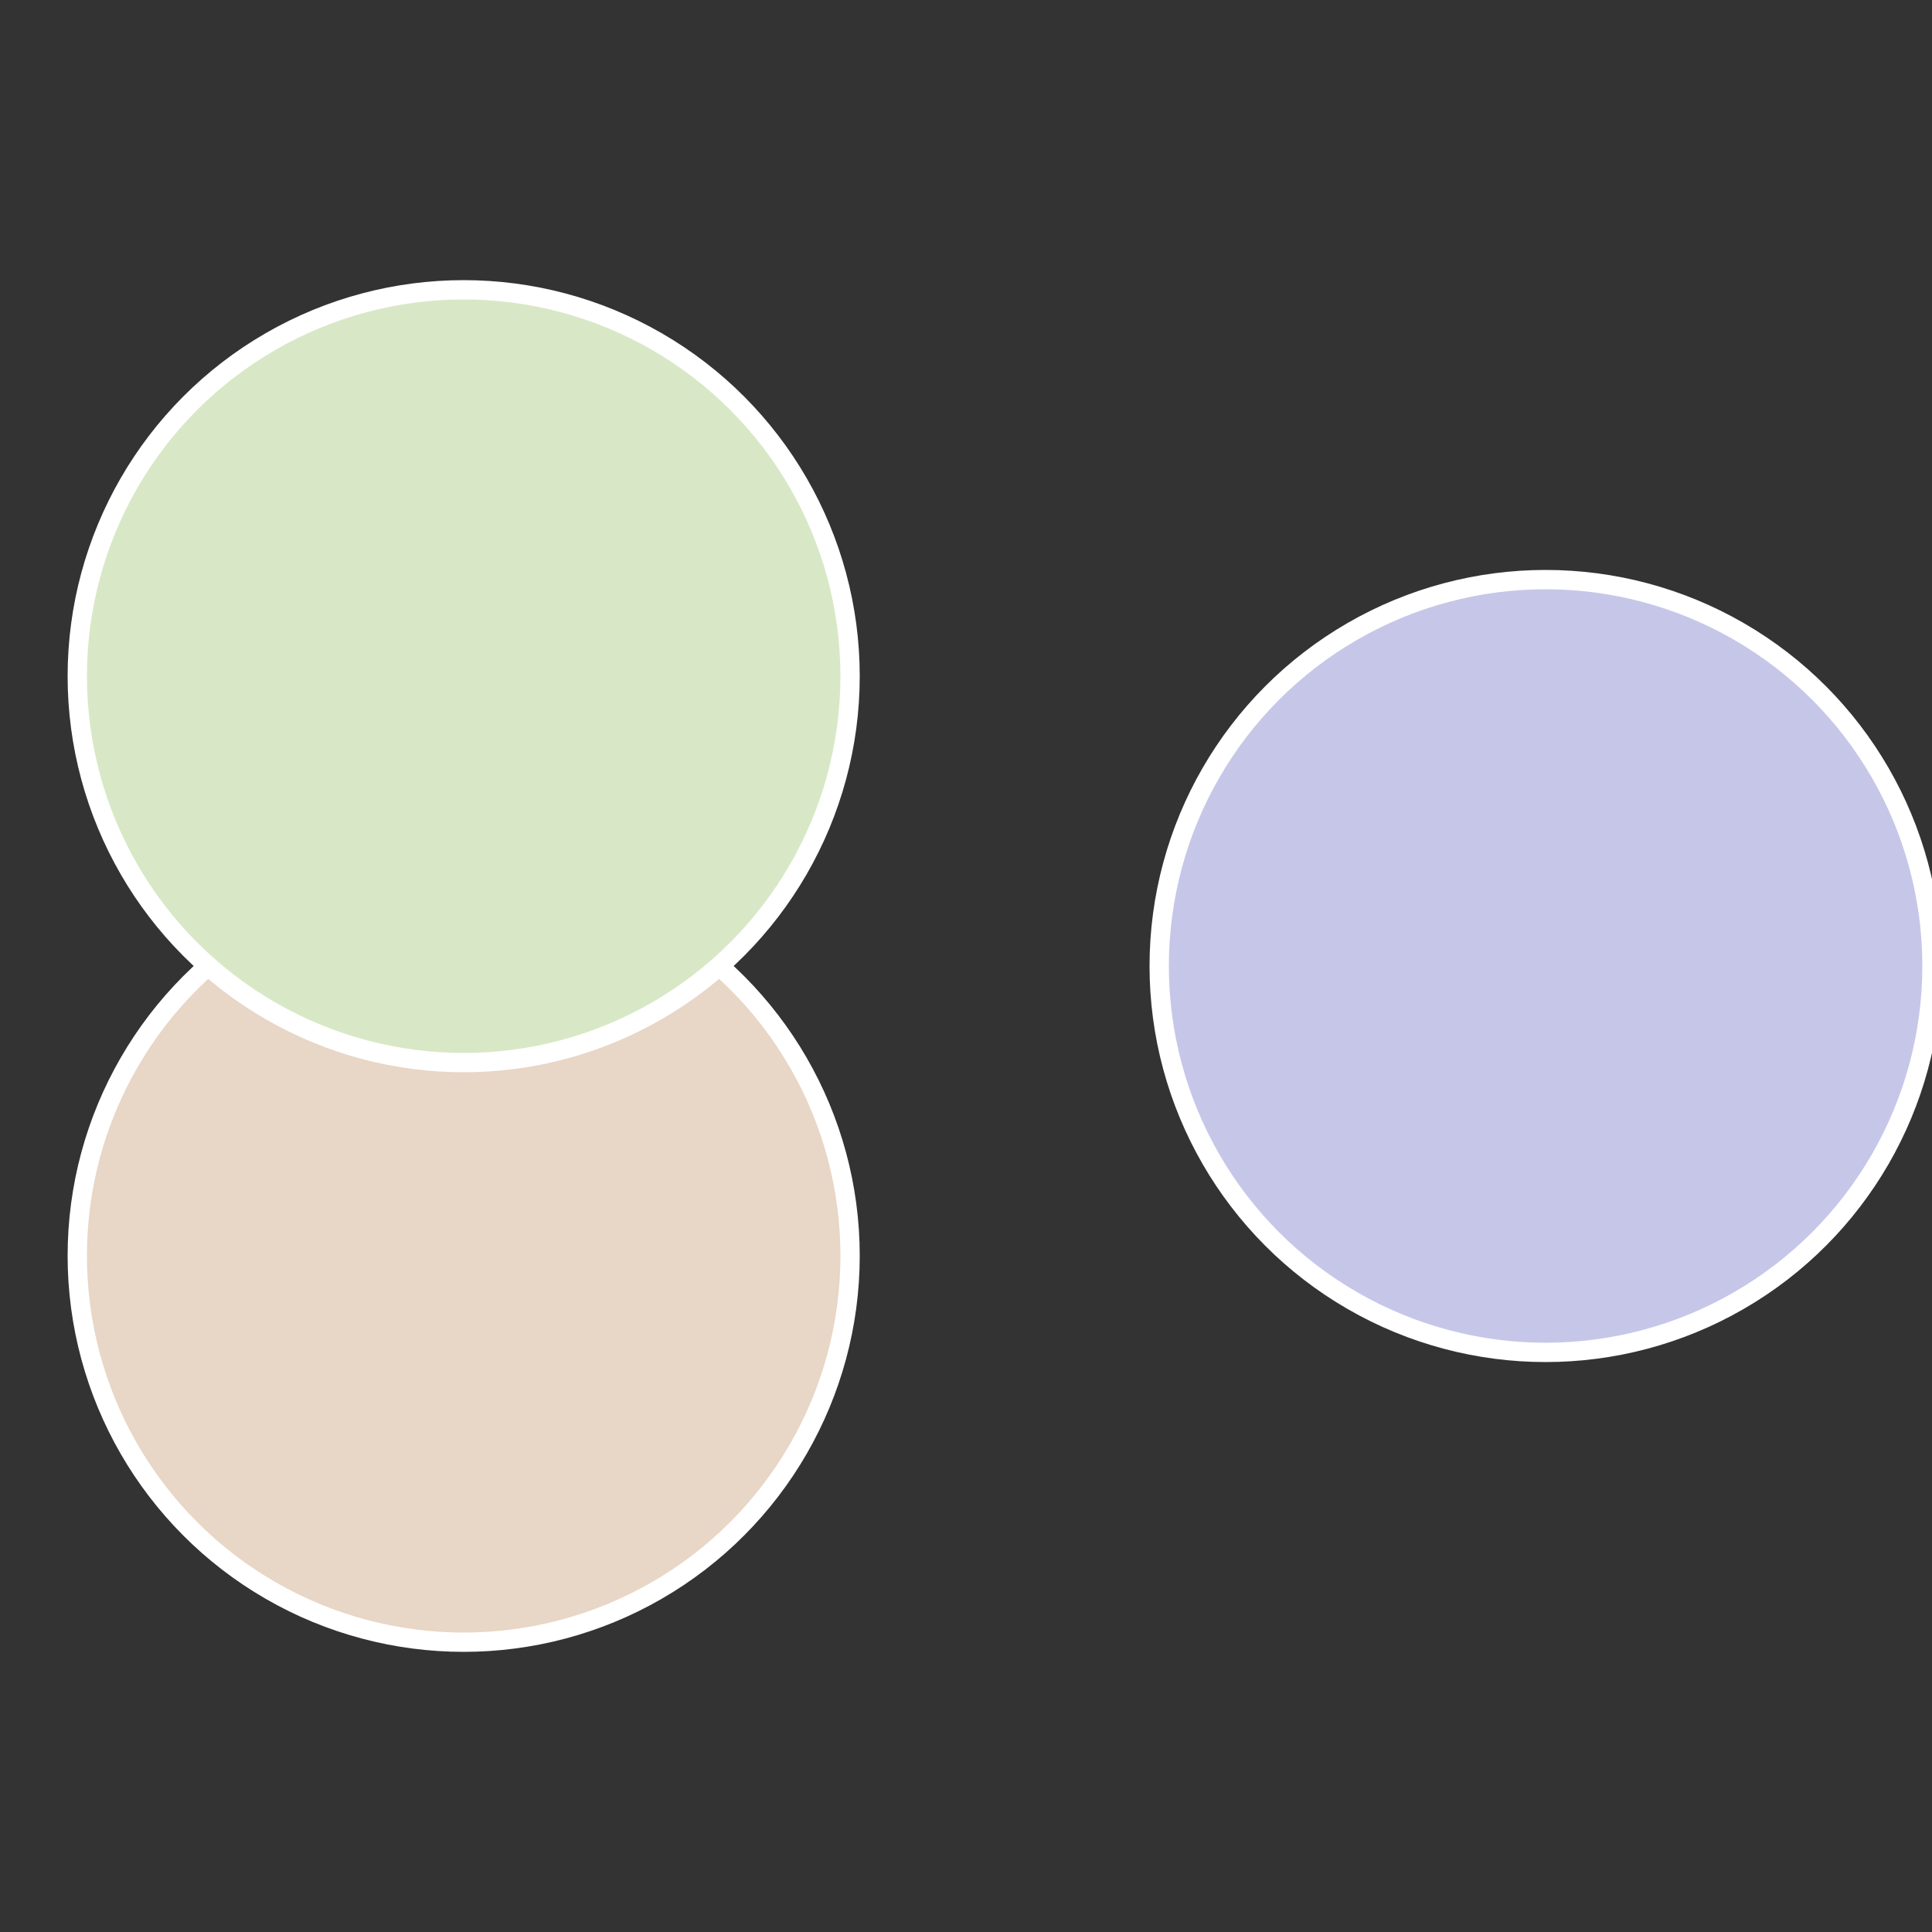
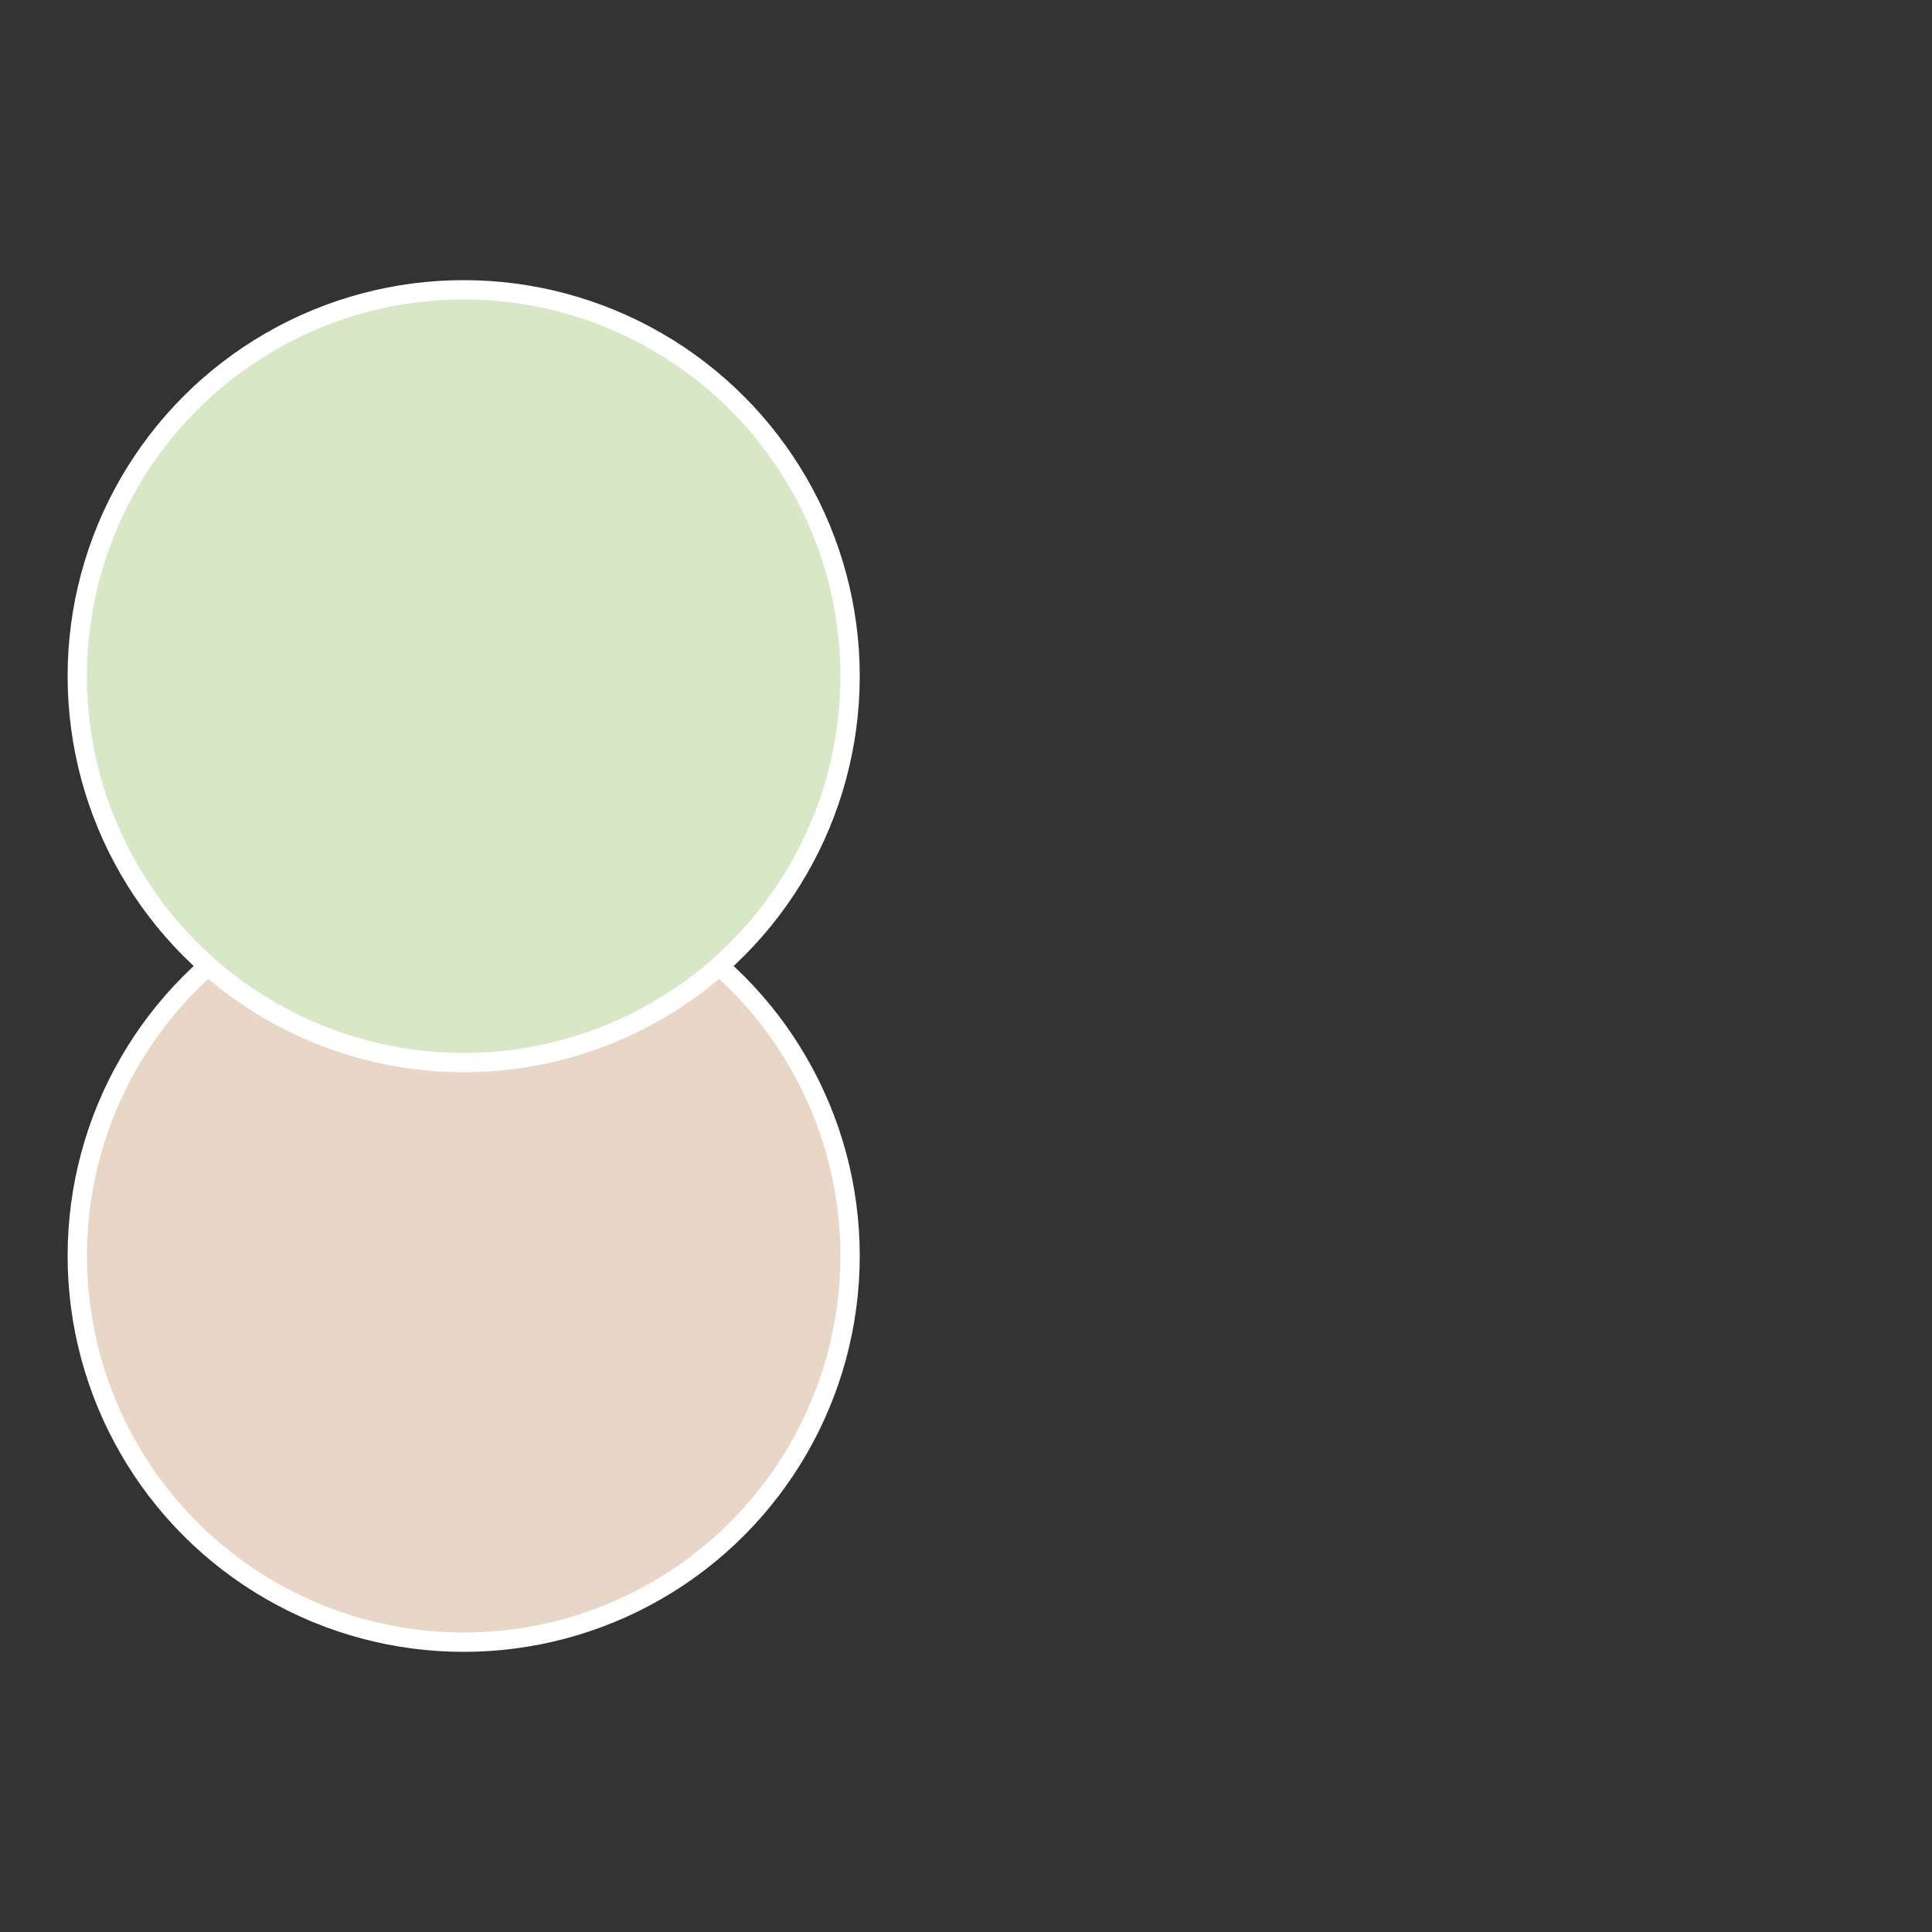
<svg xmlns="http://www.w3.org/2000/svg" width="500" height="500" viewBox="-1 -1 2 2">
  <rect x="-1" y="-1" width="2" height="2" fill="#333333" stroke="none" />
-   <circle cx="0.6" cy="0" r="0.4" fill="#c6c7e8" stroke="#fff" stroke-width="1%" />
  <circle cx="-0.52" cy="0.3" r="0.4" fill="#e8d6c6" stroke="#fff" stroke-width="1%" />
  <circle cx="-0.52" cy="-0.3" r="0.4" fill="#d8e8c6" stroke="#fff" stroke-width="1%" />
</svg>